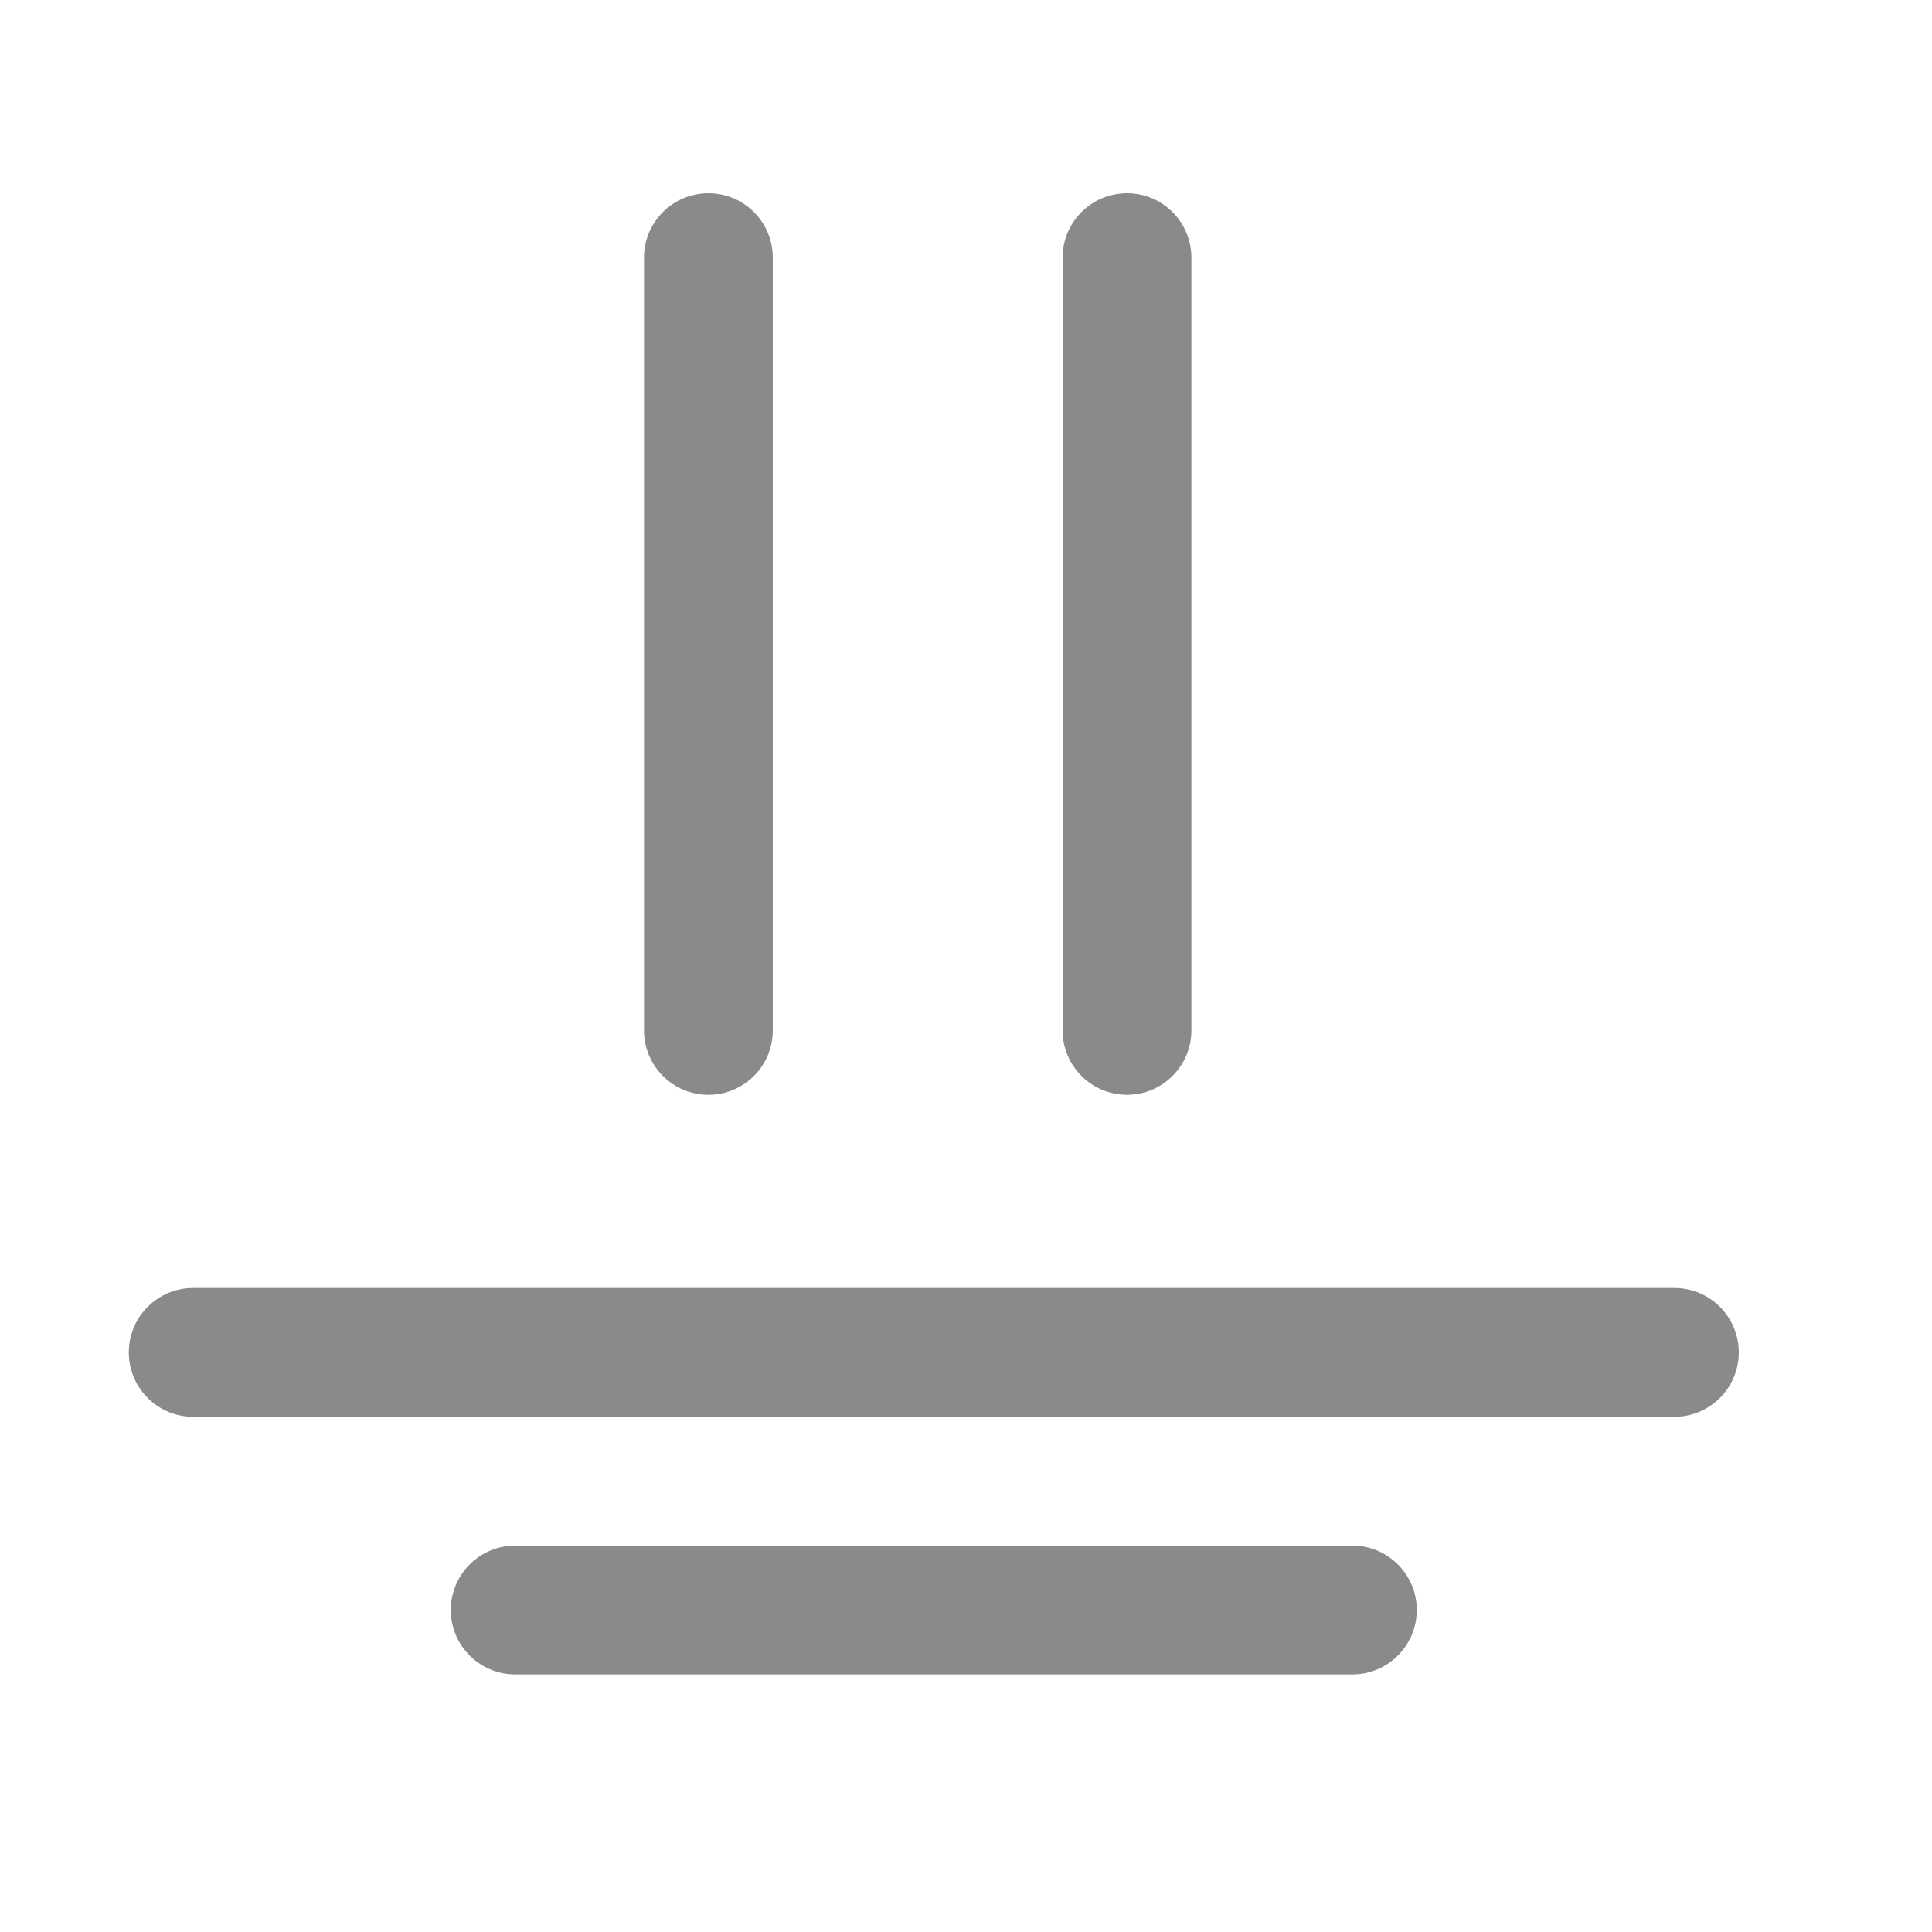
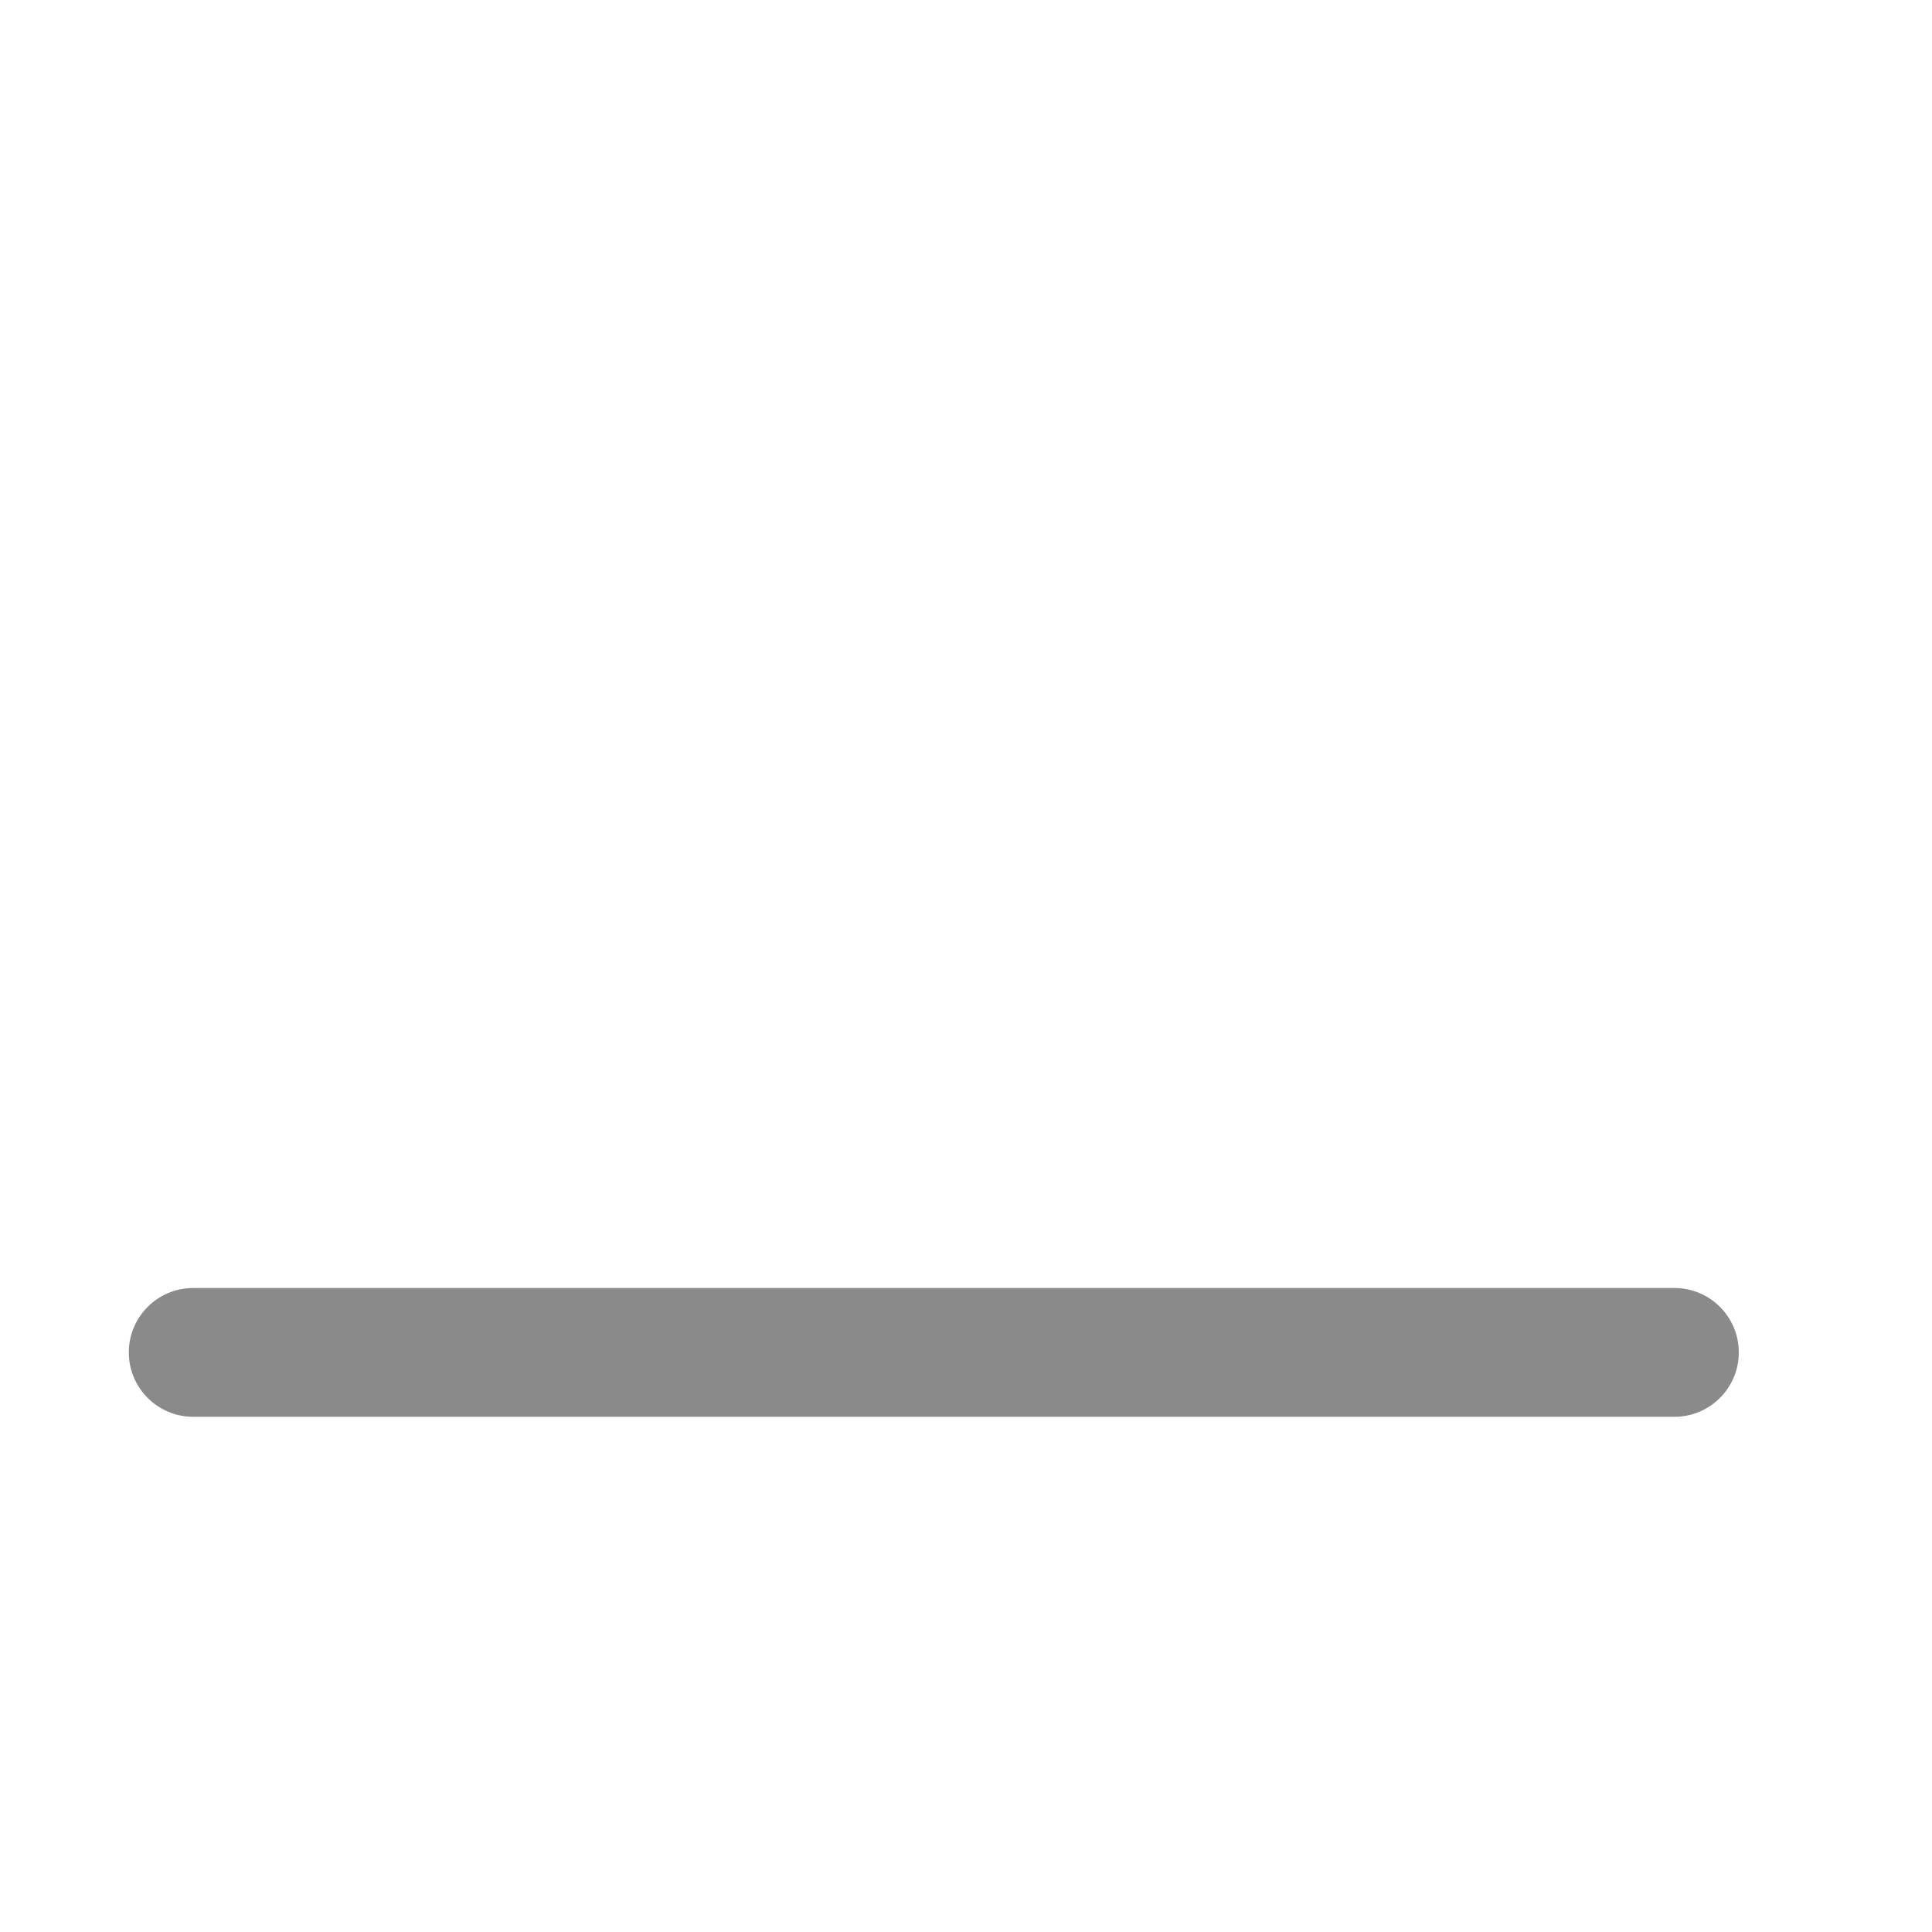
<svg xmlns="http://www.w3.org/2000/svg" width="30" height="30" viewBox="0 0 30 30" fill="none">
  <path d="M2 21C2 20.448 2.448 20 3 20H26C26.552 20 27 20.448 27 21C27 21.552 26.552 22 26 22H3C2.448 22 2 21.552 2 21Z" fill="#8A8A8B" />
-   <path d="M11 3C11.552 3 12 3.448 12 4L12 16C12 16.552 11.552 17 11 17C10.448 17 10 16.552 10 16L10 4C10 3.448 10.448 3 11 3Z" fill="#8A8A8B" />
-   <path d="M7 25C7 24.448 7.448 24 8 24H21C21.552 24 22 24.448 22 25C22 25.552 21.552 26 21 26H8C7.448 26 7 25.552 7 25Z" fill="#8A8A8B" />
-   <path d="M17.5 3C18.052 3 18.5 3.448 18.5 4V16C18.5 16.552 18.052 17 17.5 17C16.948 17 16.5 16.552 16.5 16V4C16.5 3.448 16.948 3 17.5 3Z" fill="#8A8A8B" />
</svg>